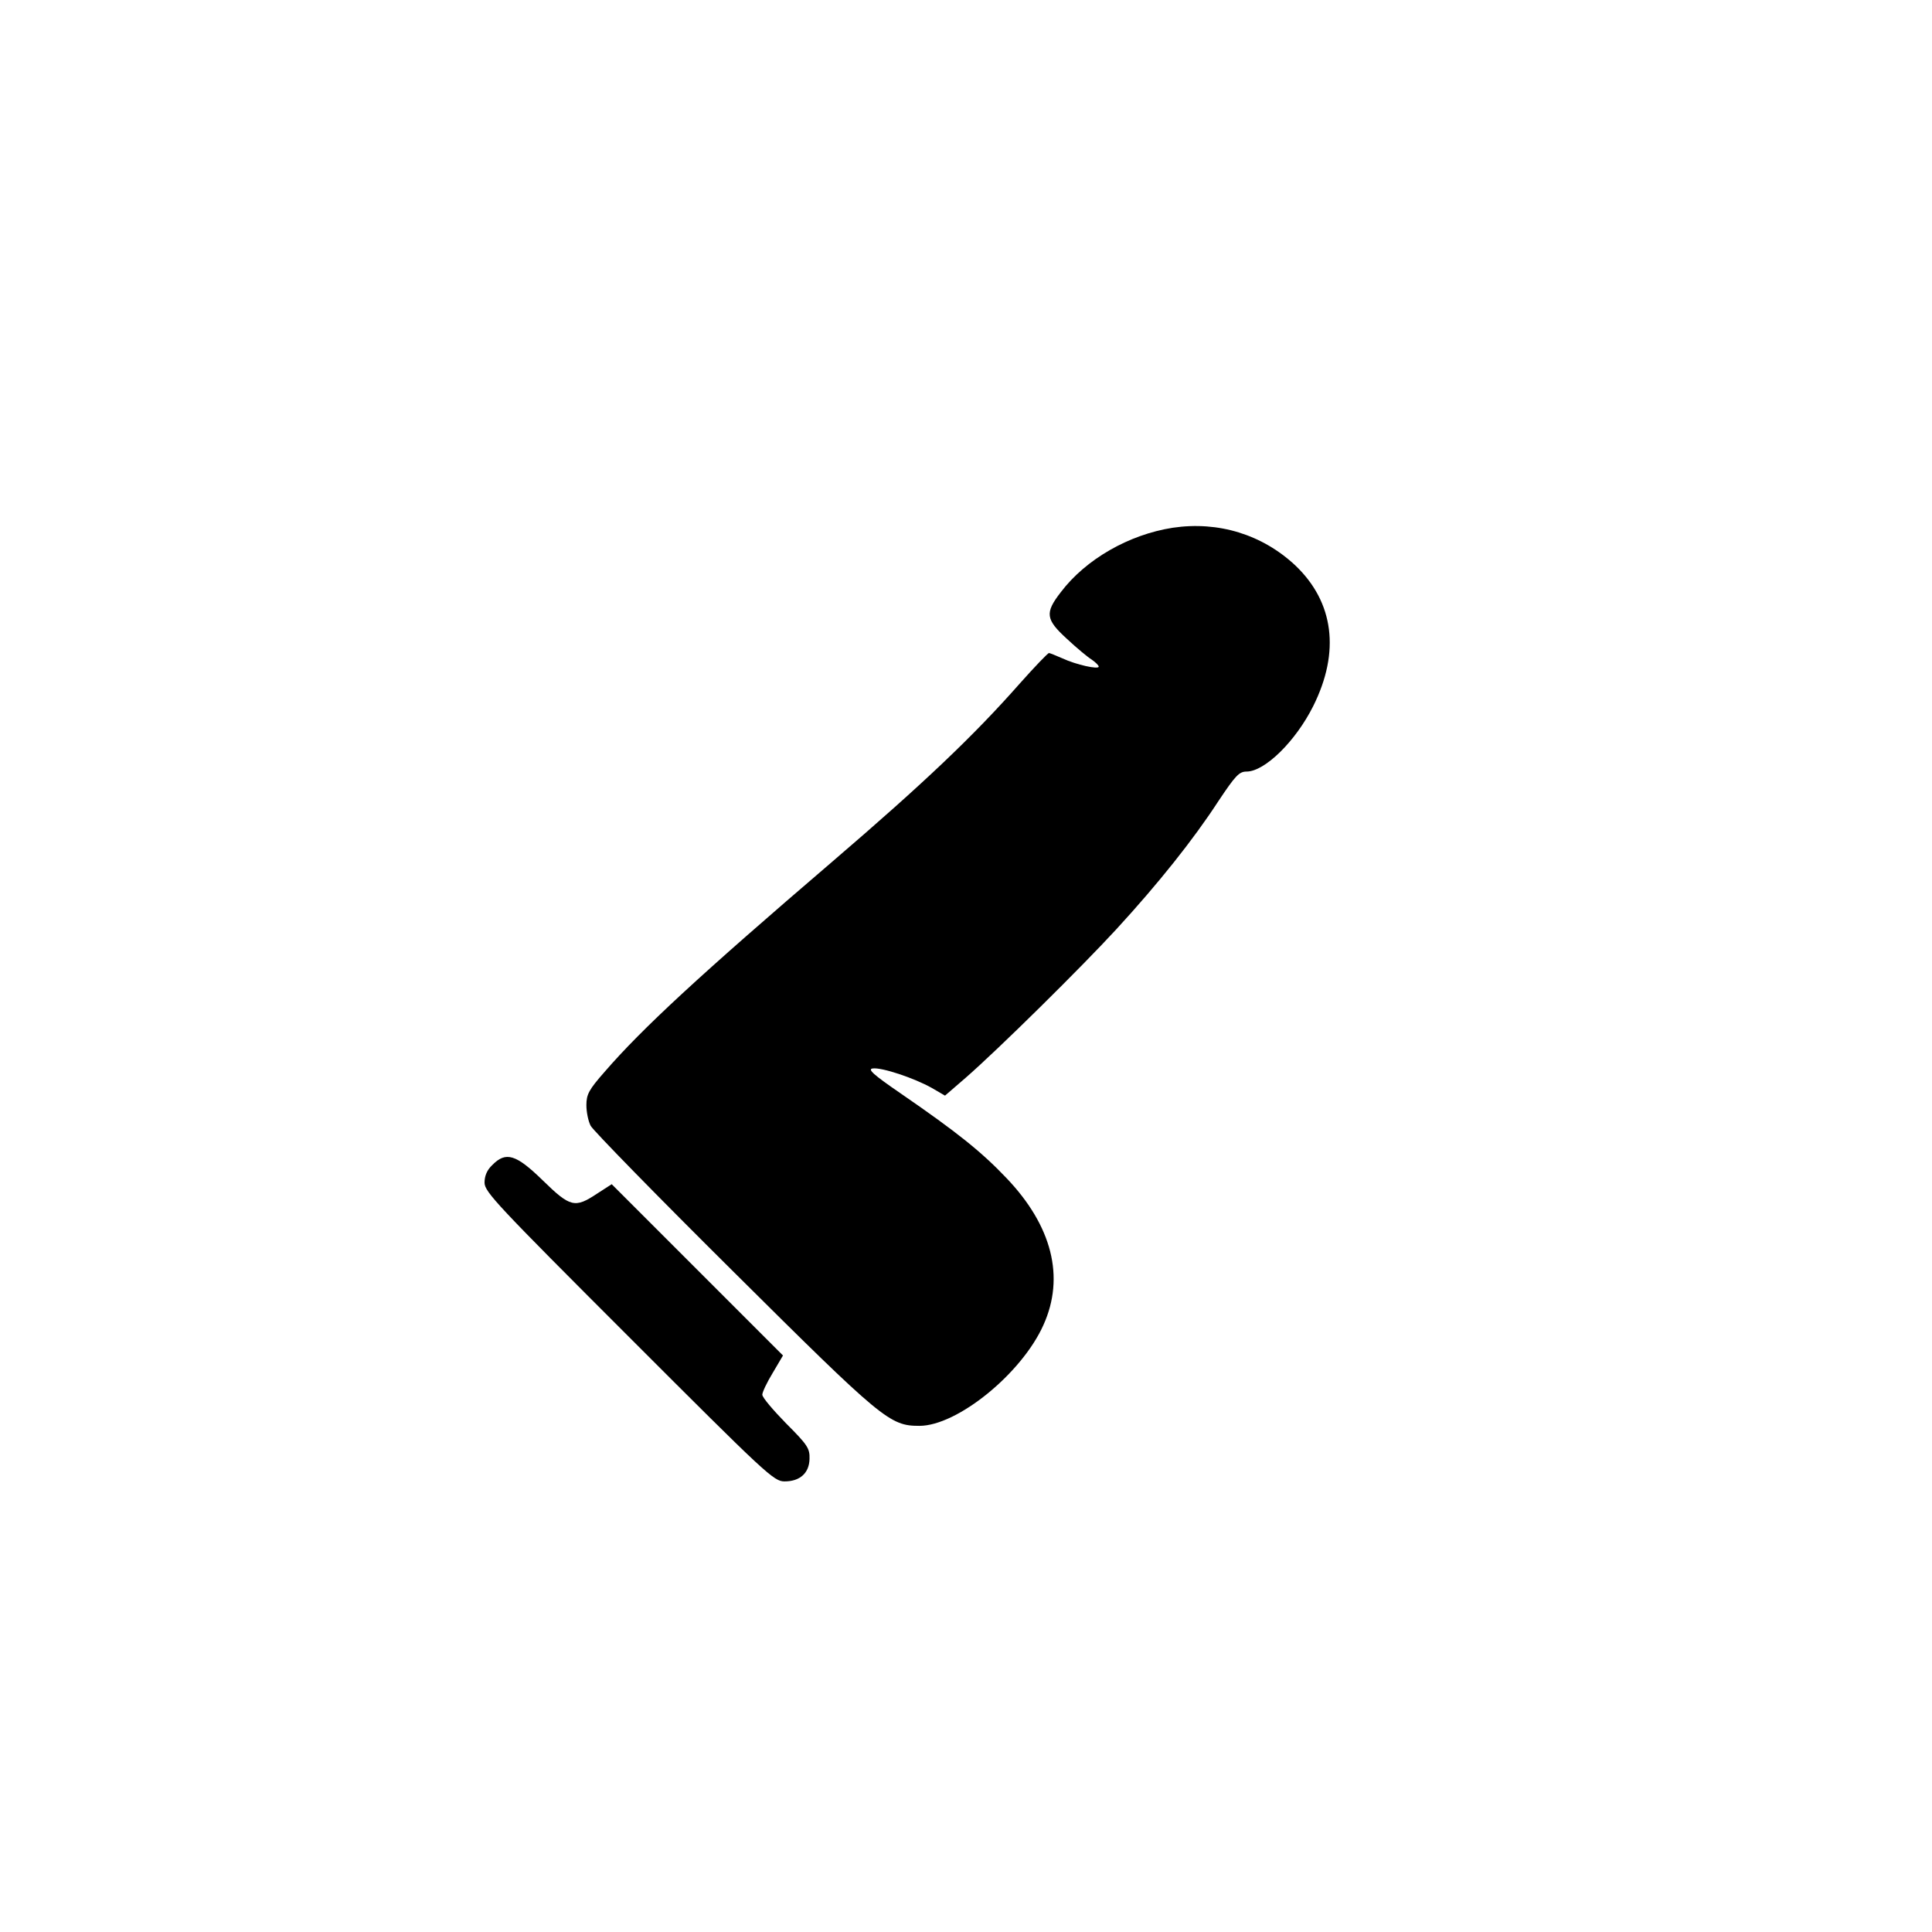
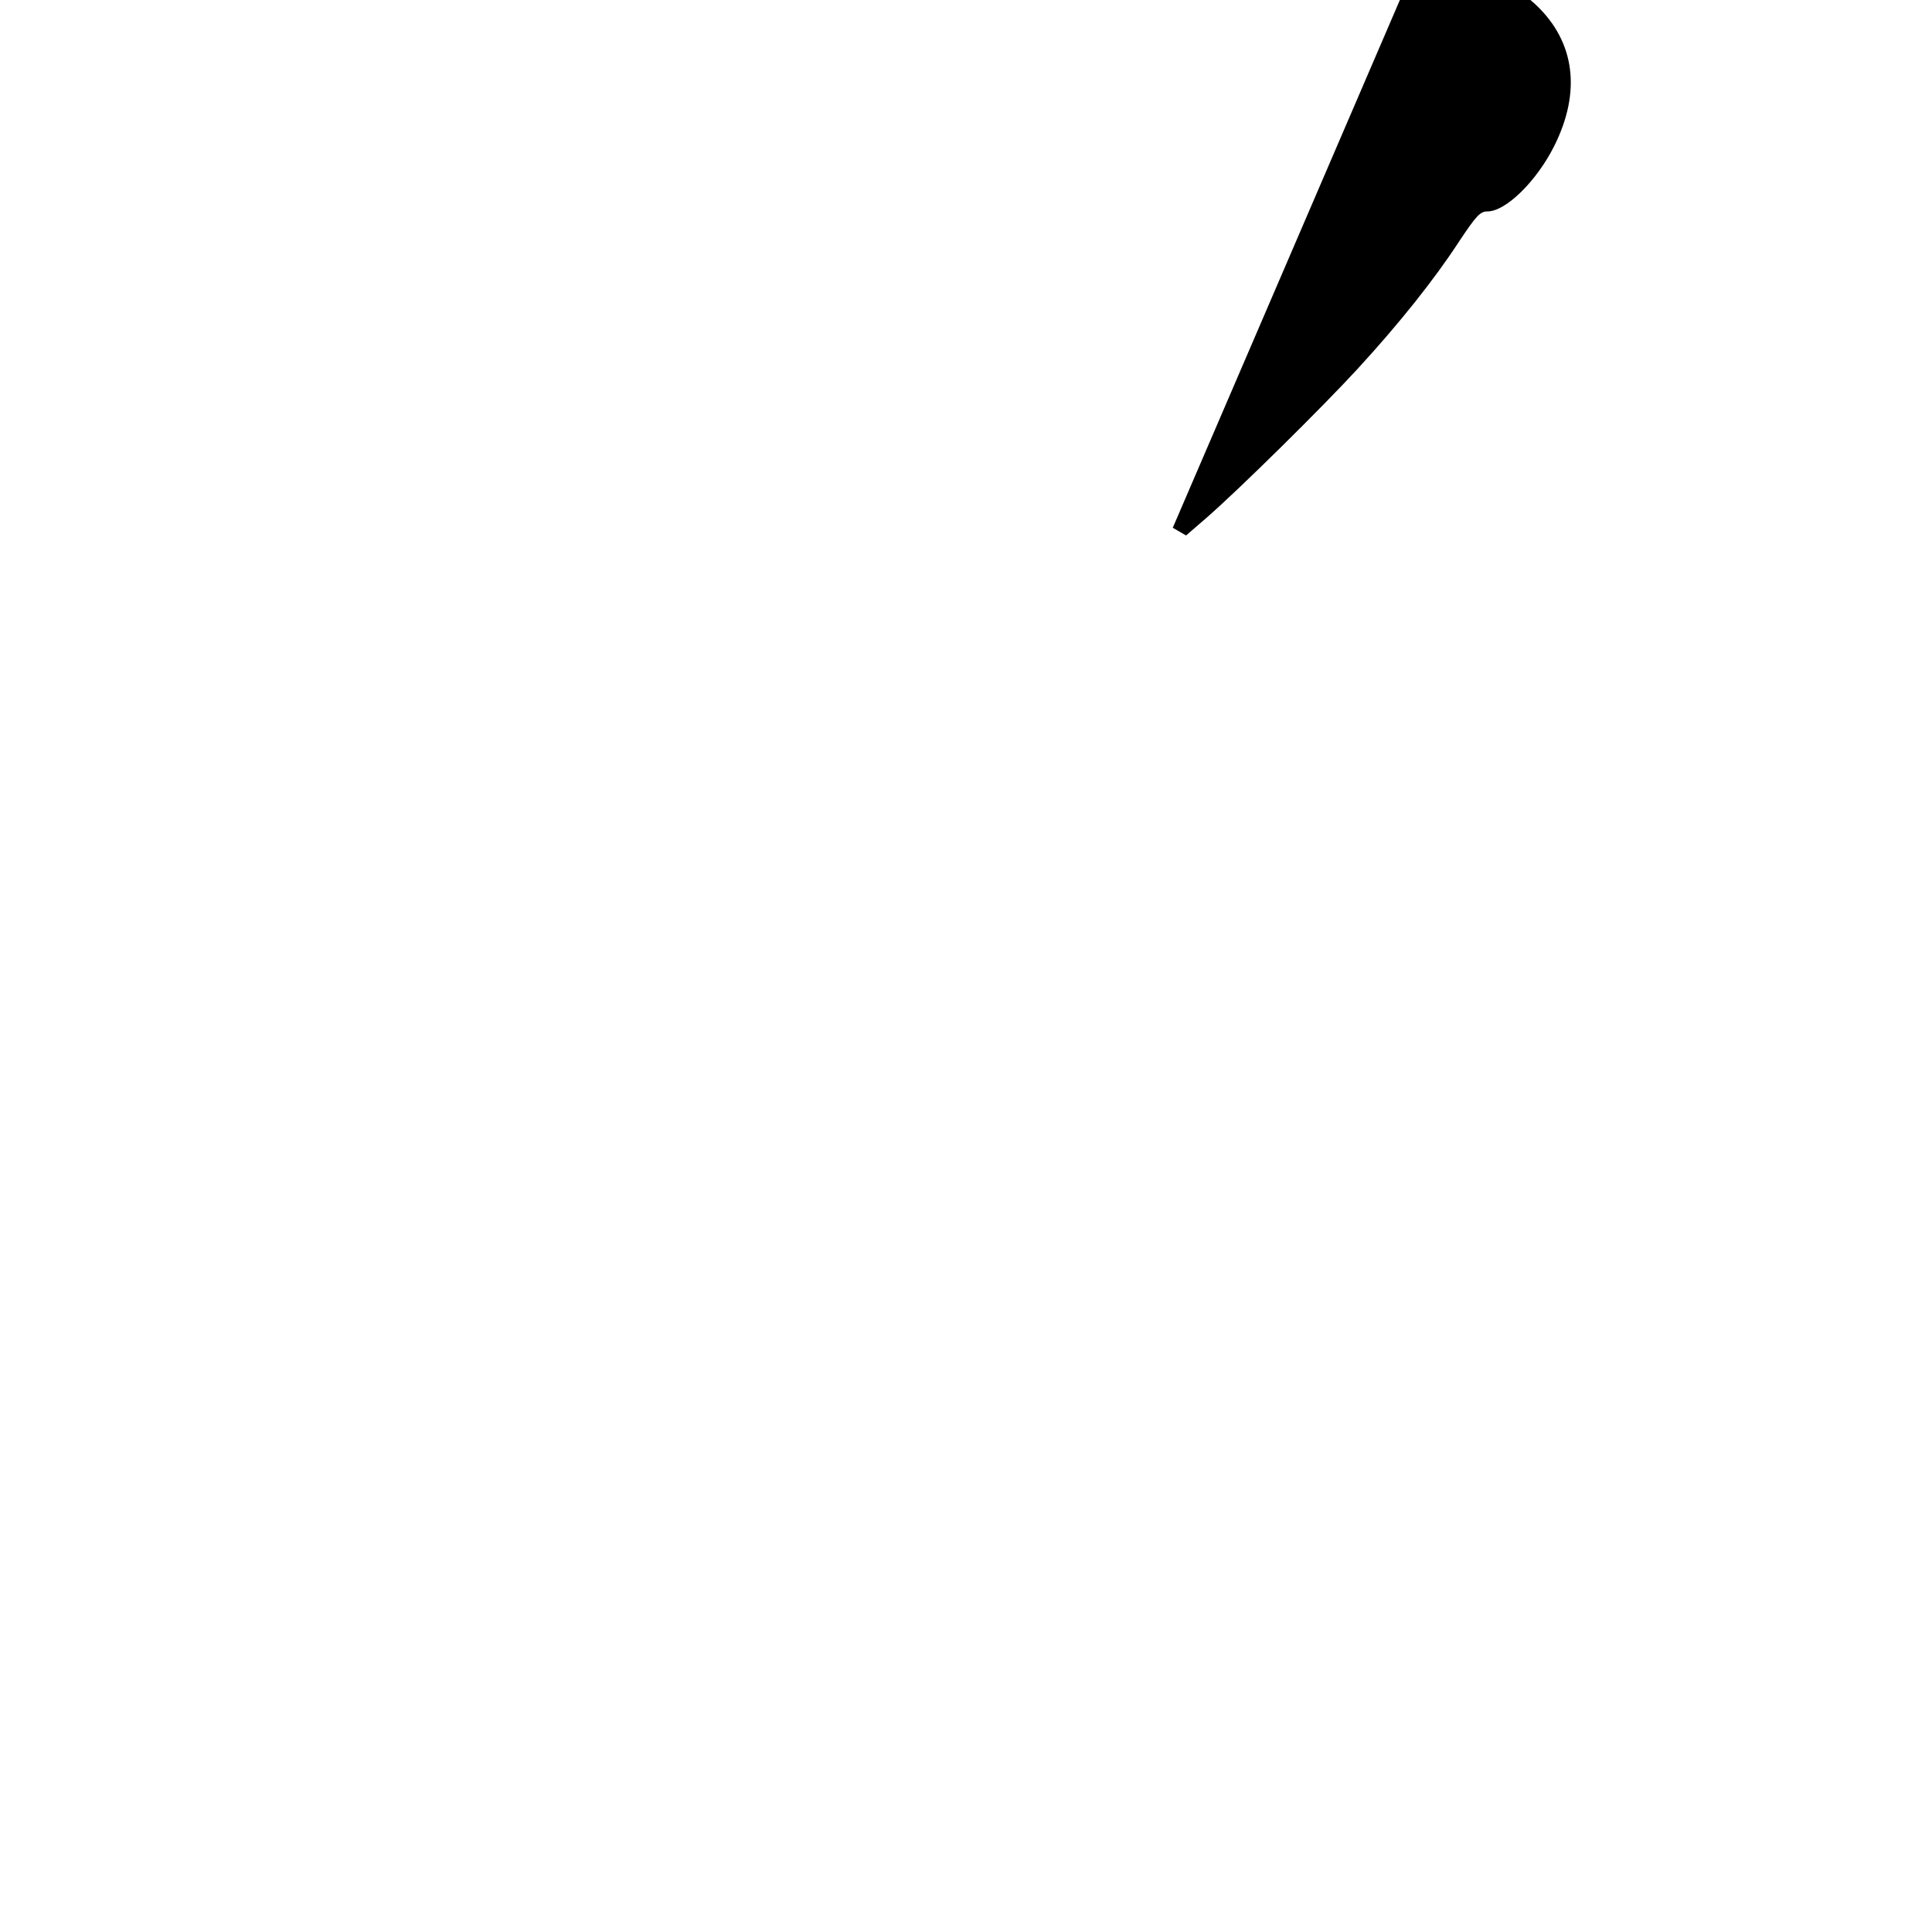
<svg xmlns="http://www.w3.org/2000/svg" version="1.0" width="626pt" height="626pt" viewBox="0 0 626 626" preserveAspectRatio="xMidYMid meet">
  <g transform="translate(0,626) scale(0.1,-0.1)" fill="#000000" stroke="none">
-     <path d="M3800 4550 c-142 -22 -282 -102 -363 -209 -52 -67 -49 -88 20 -151 31 -29 67 -59 80 -67 13 -9 23 -19 23 -23 0 -10 -73 6 -118 27 -21 9 -40 17 -43 17 -3 1 -46 -44 -95 -99 -150 -170 -309 -321 -605 -575 -432 -370 -619 -543 -740 -683 -51 -58 -59 -73 -59 -108 0 -22 6 -52 14 -67 8 -15 216 -228 463 -473 483 -480 506 -499 602 -499 123 0 332 170 402 327 70 155 28 321 -120 476 -81 85 -158 147 -341 273 -92 63 -110 80 -92 82 29 4 134 -31 191 -63 l43 -25 66 57 c110 96 378 361 490 483 135 147 249 290 329 413 56 84 68 97 92 97 59 0 159 98 216 212 88 176 67 337 -58 456 -107 100 -249 144 -397 122z" />
-     <path d="M1595 2485 c-17 -16 -25 -35 -25 -57 0 -30 41 -73 468 -500 445 -445 469 -468 504 -468 50 0 80 27 81 73 1 34 -6 45 -76 115 -42 43 -77 84 -77 93 0 8 15 40 34 71 l33 56 -277 277 -278 278 -48 -31 c-71 -47 -86 -44 -175 43 -87 85 -120 95 -164 50z" />
+     <path d="M3800 4550 l43 -25 66 57 c110 96 378 361 490 483 135 147 249 290 329 413 56 84 68 97 92 97 59 0 159 98 216 212 88 176 67 337 -58 456 -107 100 -249 144 -397 122z" />
  </g>
</svg>